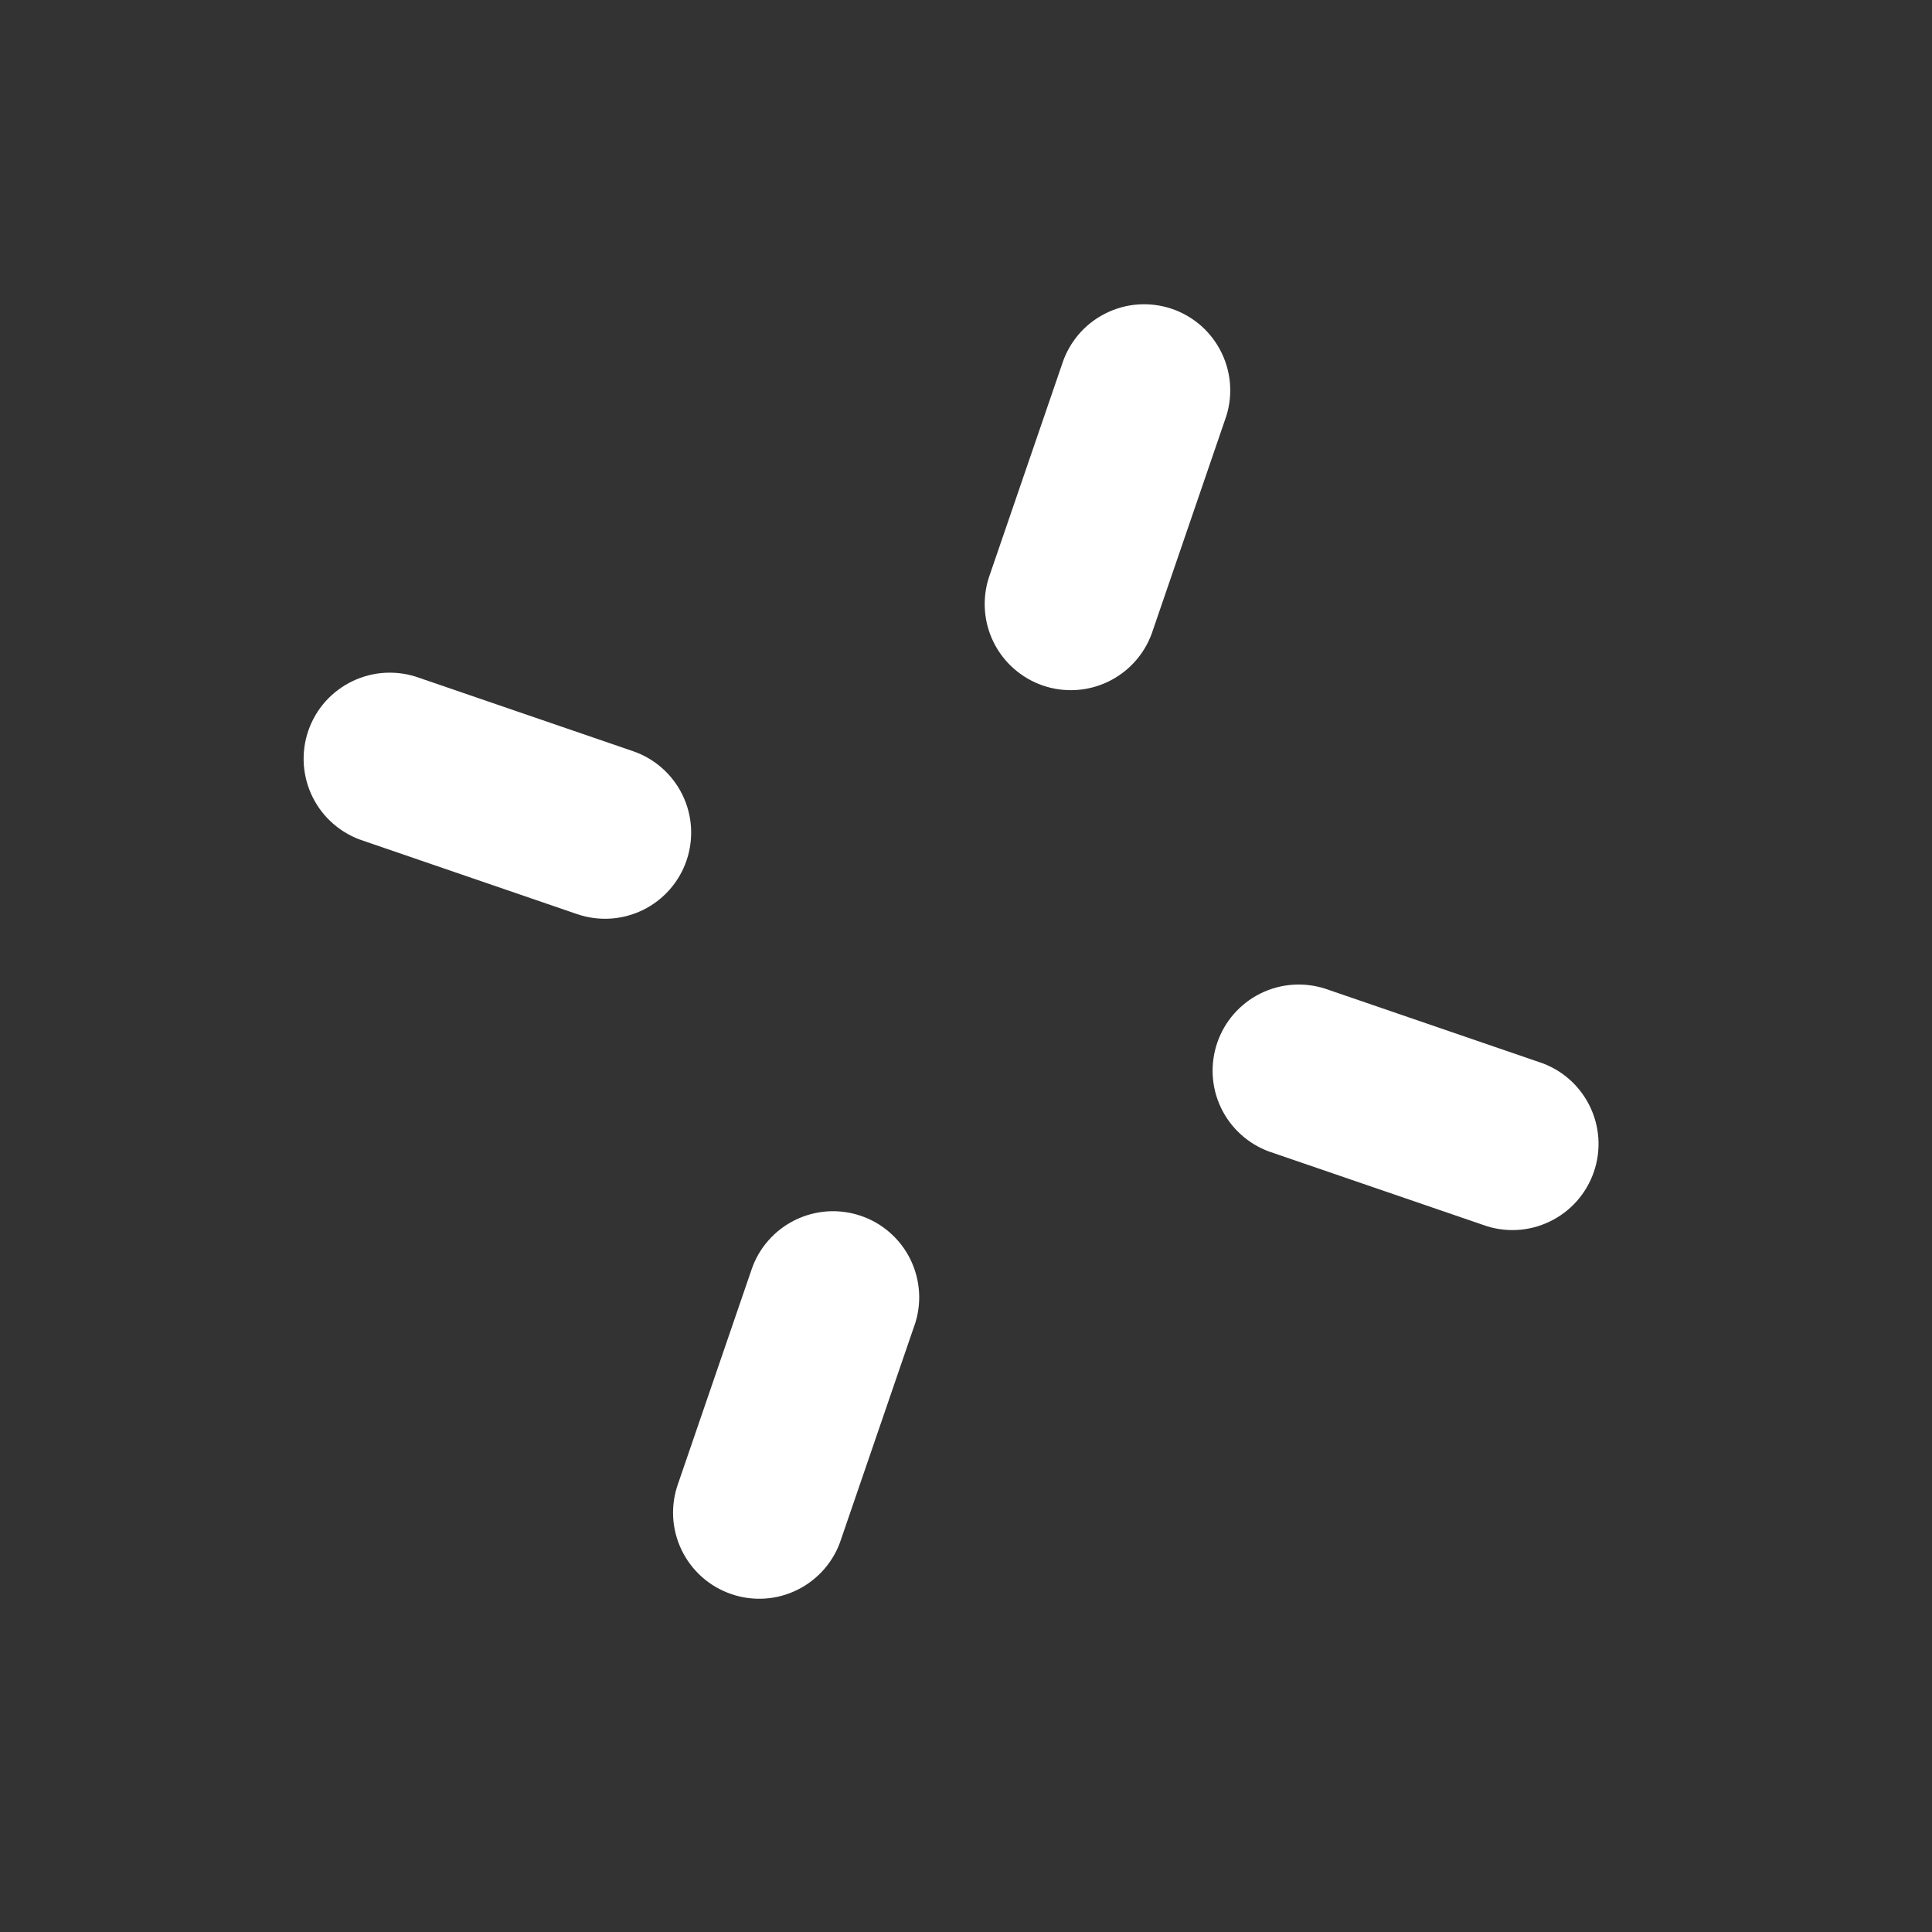
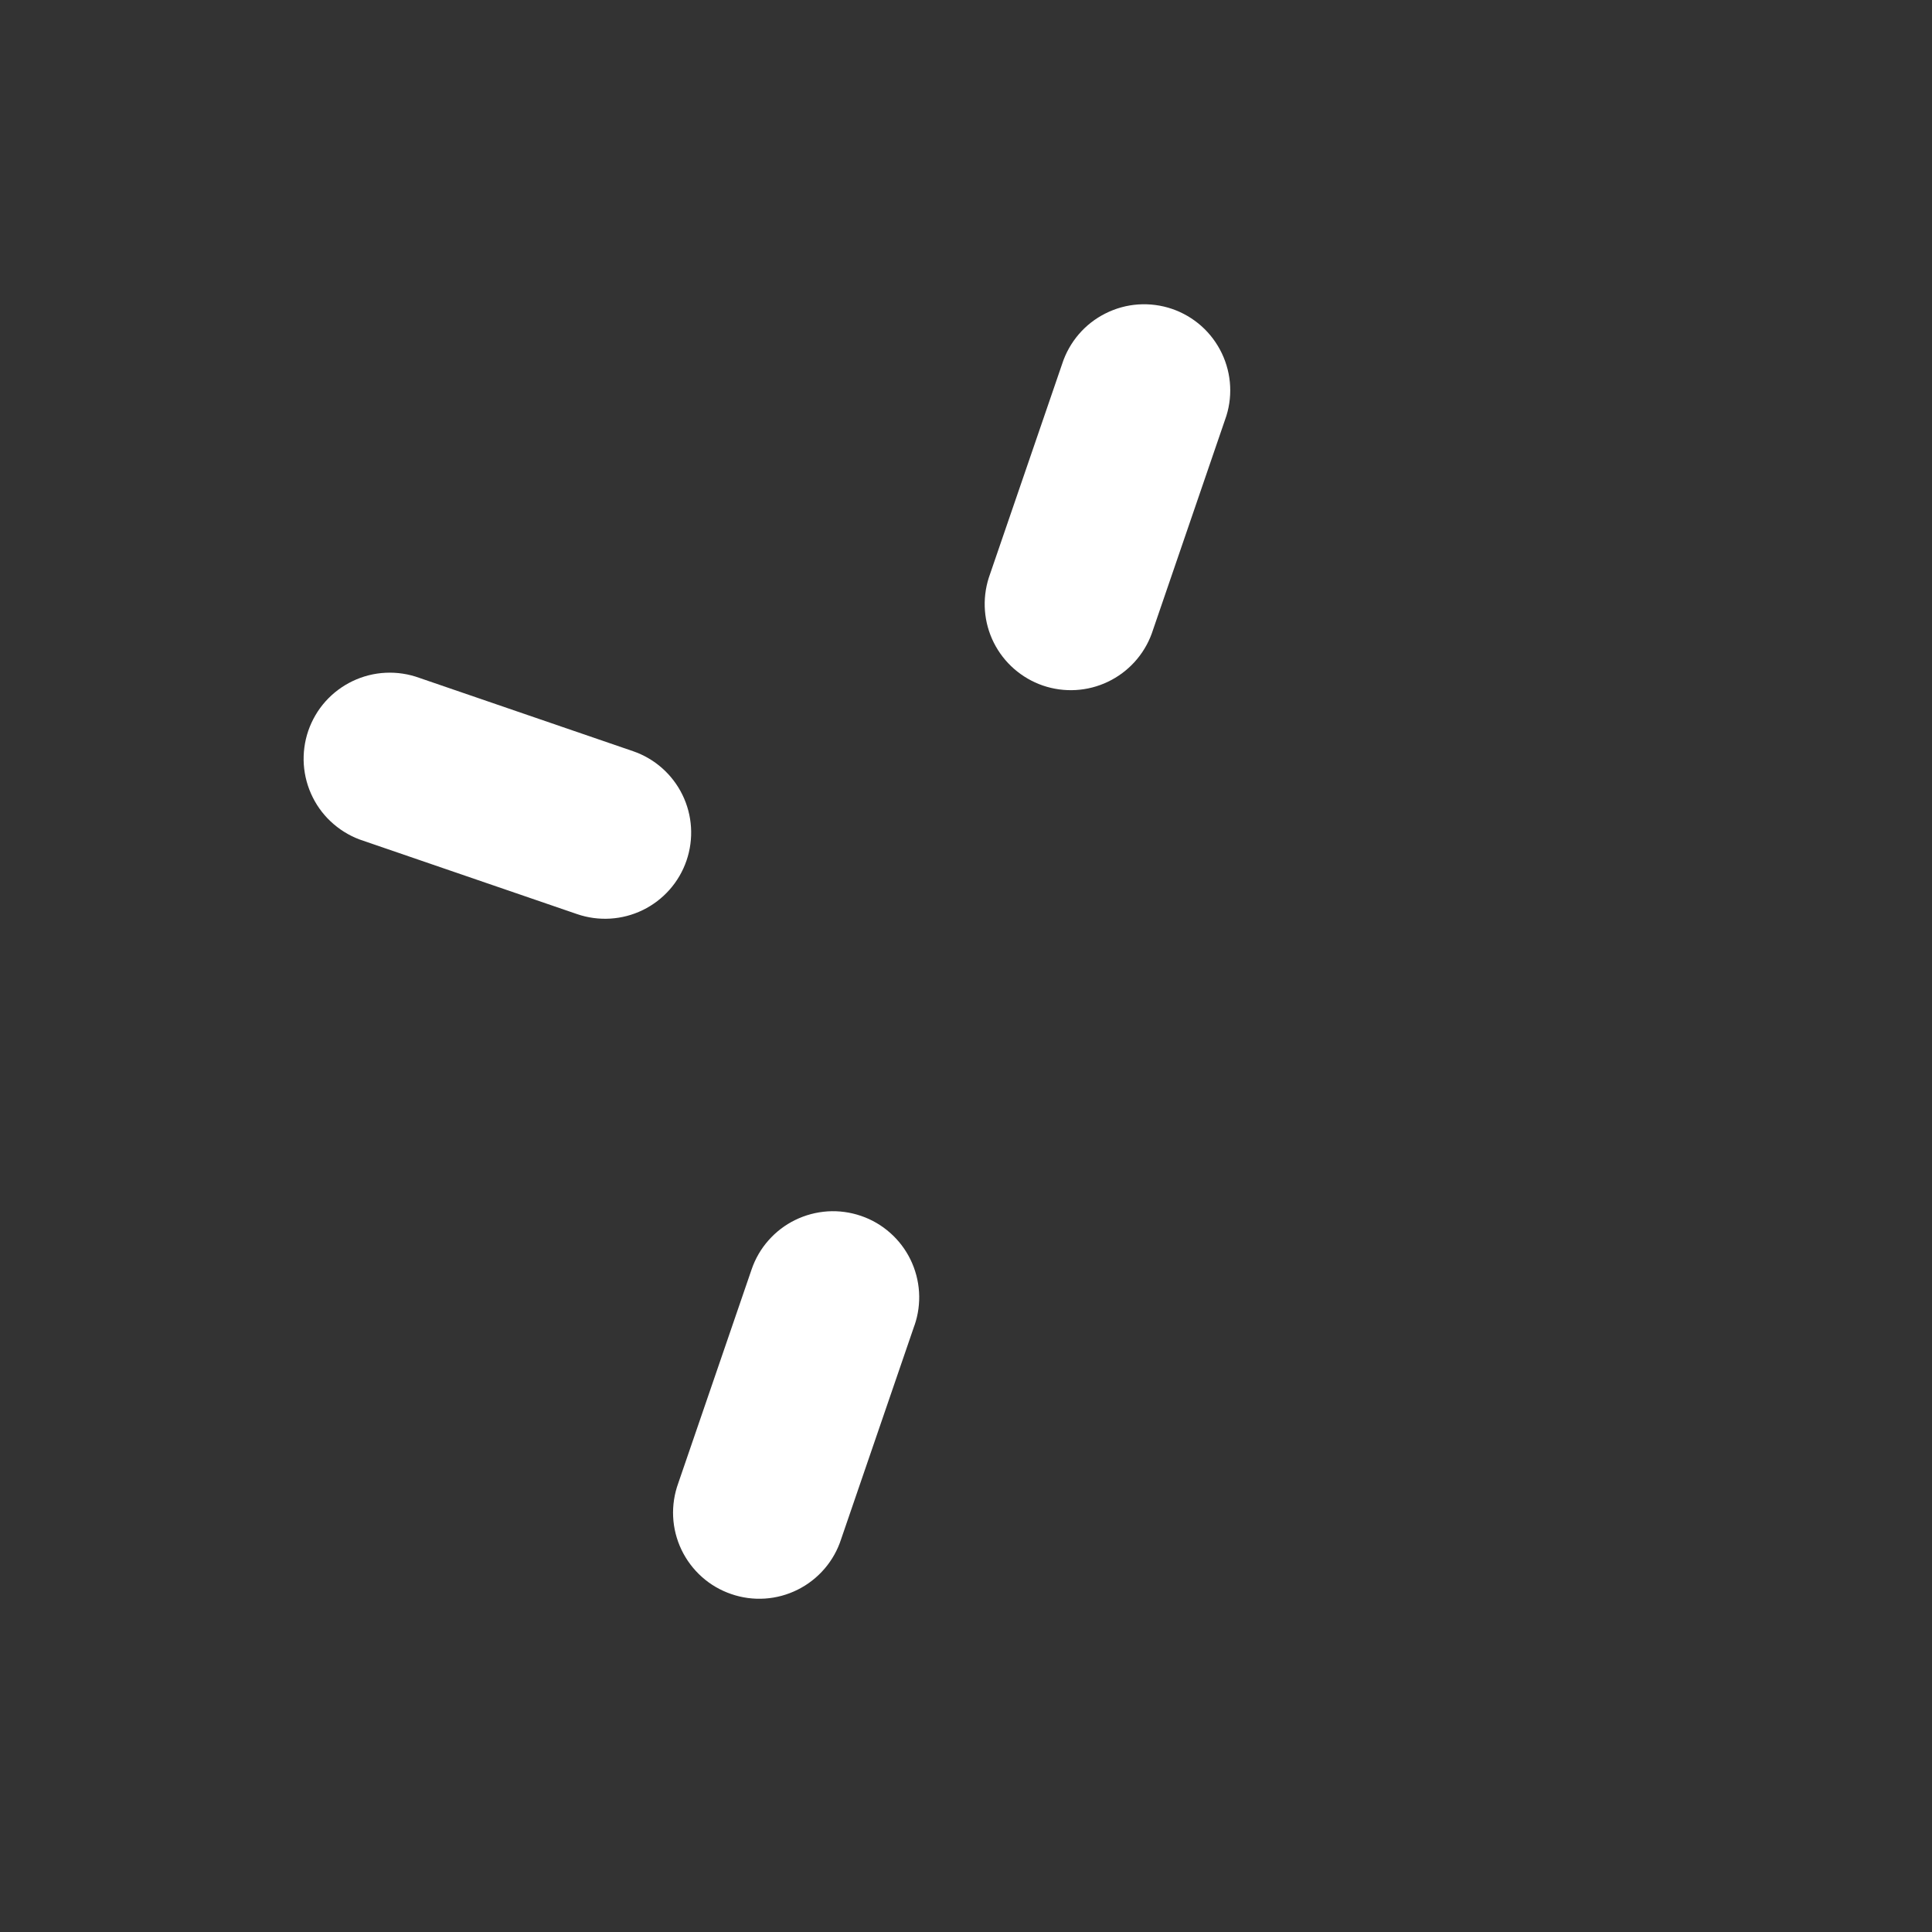
<svg xmlns="http://www.w3.org/2000/svg" width="36" height="36" viewBox="0 0 36 36" fill="none">
  <rect x="0" y="0" width="36" height="36" fill="#333333" stroke="none" />
  <path d="M17.04 24.695L15.674 28.677C15.609 28.88 15.504 29.068 15.365 29.23C15.226 29.392 15.056 29.525 14.866 29.62C14.675 29.716 14.467 29.773 14.254 29.787C14.041 29.801 13.828 29.773 13.626 29.703C13.424 29.634 13.238 29.526 13.079 29.384C12.919 29.241 12.79 29.069 12.698 28.877C12.606 28.684 12.553 28.475 12.543 28.262C12.533 28.049 12.566 27.836 12.639 27.635L14.005 23.654C14.073 23.454 14.18 23.27 14.319 23.113C14.459 22.954 14.628 22.825 14.817 22.733C15.007 22.64 15.212 22.586 15.423 22.572C15.633 22.559 15.844 22.588 16.043 22.656C16.243 22.724 16.427 22.831 16.585 22.971C16.743 23.11 16.872 23.279 16.965 23.469C17.057 23.658 17.112 23.864 17.125 24.074C17.138 24.284 17.11 24.495 17.041 24.695L17.04 24.695Z" fill="white" />
  <path d="M22.826 7.824L21.461 11.806C21.317 12.201 21.023 12.523 20.644 12.704C20.265 12.885 19.83 12.91 19.432 12.774C19.035 12.637 18.707 12.351 18.518 11.975C18.33 11.599 18.297 11.165 18.425 10.764L19.791 6.783C19.856 6.58 19.962 6.392 20.1 6.23C20.239 6.068 20.409 5.935 20.6 5.84C20.791 5.744 20.998 5.687 21.211 5.673C21.424 5.659 21.638 5.687 21.84 5.756C22.041 5.825 22.227 5.934 22.387 6.076C22.546 6.218 22.675 6.391 22.767 6.583C22.859 6.776 22.912 6.985 22.922 7.198C22.932 7.411 22.9 7.624 22.826 7.824Z" fill="white" />
  <path d="M11.795 13.997C12.198 14.135 12.529 14.428 12.716 14.81C12.903 15.192 12.93 15.633 12.792 16.036C12.654 16.439 12.361 16.77 11.979 16.957C11.596 17.144 11.155 17.171 10.753 17.033L6.771 15.667C6.568 15.602 6.38 15.496 6.218 15.357C6.056 15.219 5.923 15.049 5.828 14.858C5.732 14.667 5.676 14.46 5.661 14.247C5.647 14.034 5.675 13.82 5.744 13.618C5.814 13.416 5.922 13.23 6.064 13.071C6.206 12.912 6.379 12.783 6.571 12.691C6.764 12.599 6.973 12.546 7.186 12.536C7.399 12.526 7.612 12.558 7.813 12.631L11.795 13.997Z" fill="white" />
-   <path d="M28.672 19.788C28.876 19.853 29.064 19.958 29.226 20.097C29.388 20.236 29.52 20.406 29.616 20.597C29.712 20.787 29.768 20.995 29.783 21.208C29.797 21.421 29.769 21.635 29.699 21.837C29.63 22.038 29.521 22.224 29.379 22.384C29.237 22.543 29.065 22.672 28.872 22.764C28.68 22.856 28.471 22.909 28.258 22.919C28.045 22.929 27.832 22.897 27.631 22.823L23.65 21.458C23.255 21.314 22.932 21.02 22.751 20.641C22.57 20.262 22.546 19.827 22.682 19.429C22.818 19.032 23.105 18.703 23.481 18.515C23.856 18.327 24.291 18.294 24.691 18.422L28.672 19.788Z" fill="white" />
</svg>